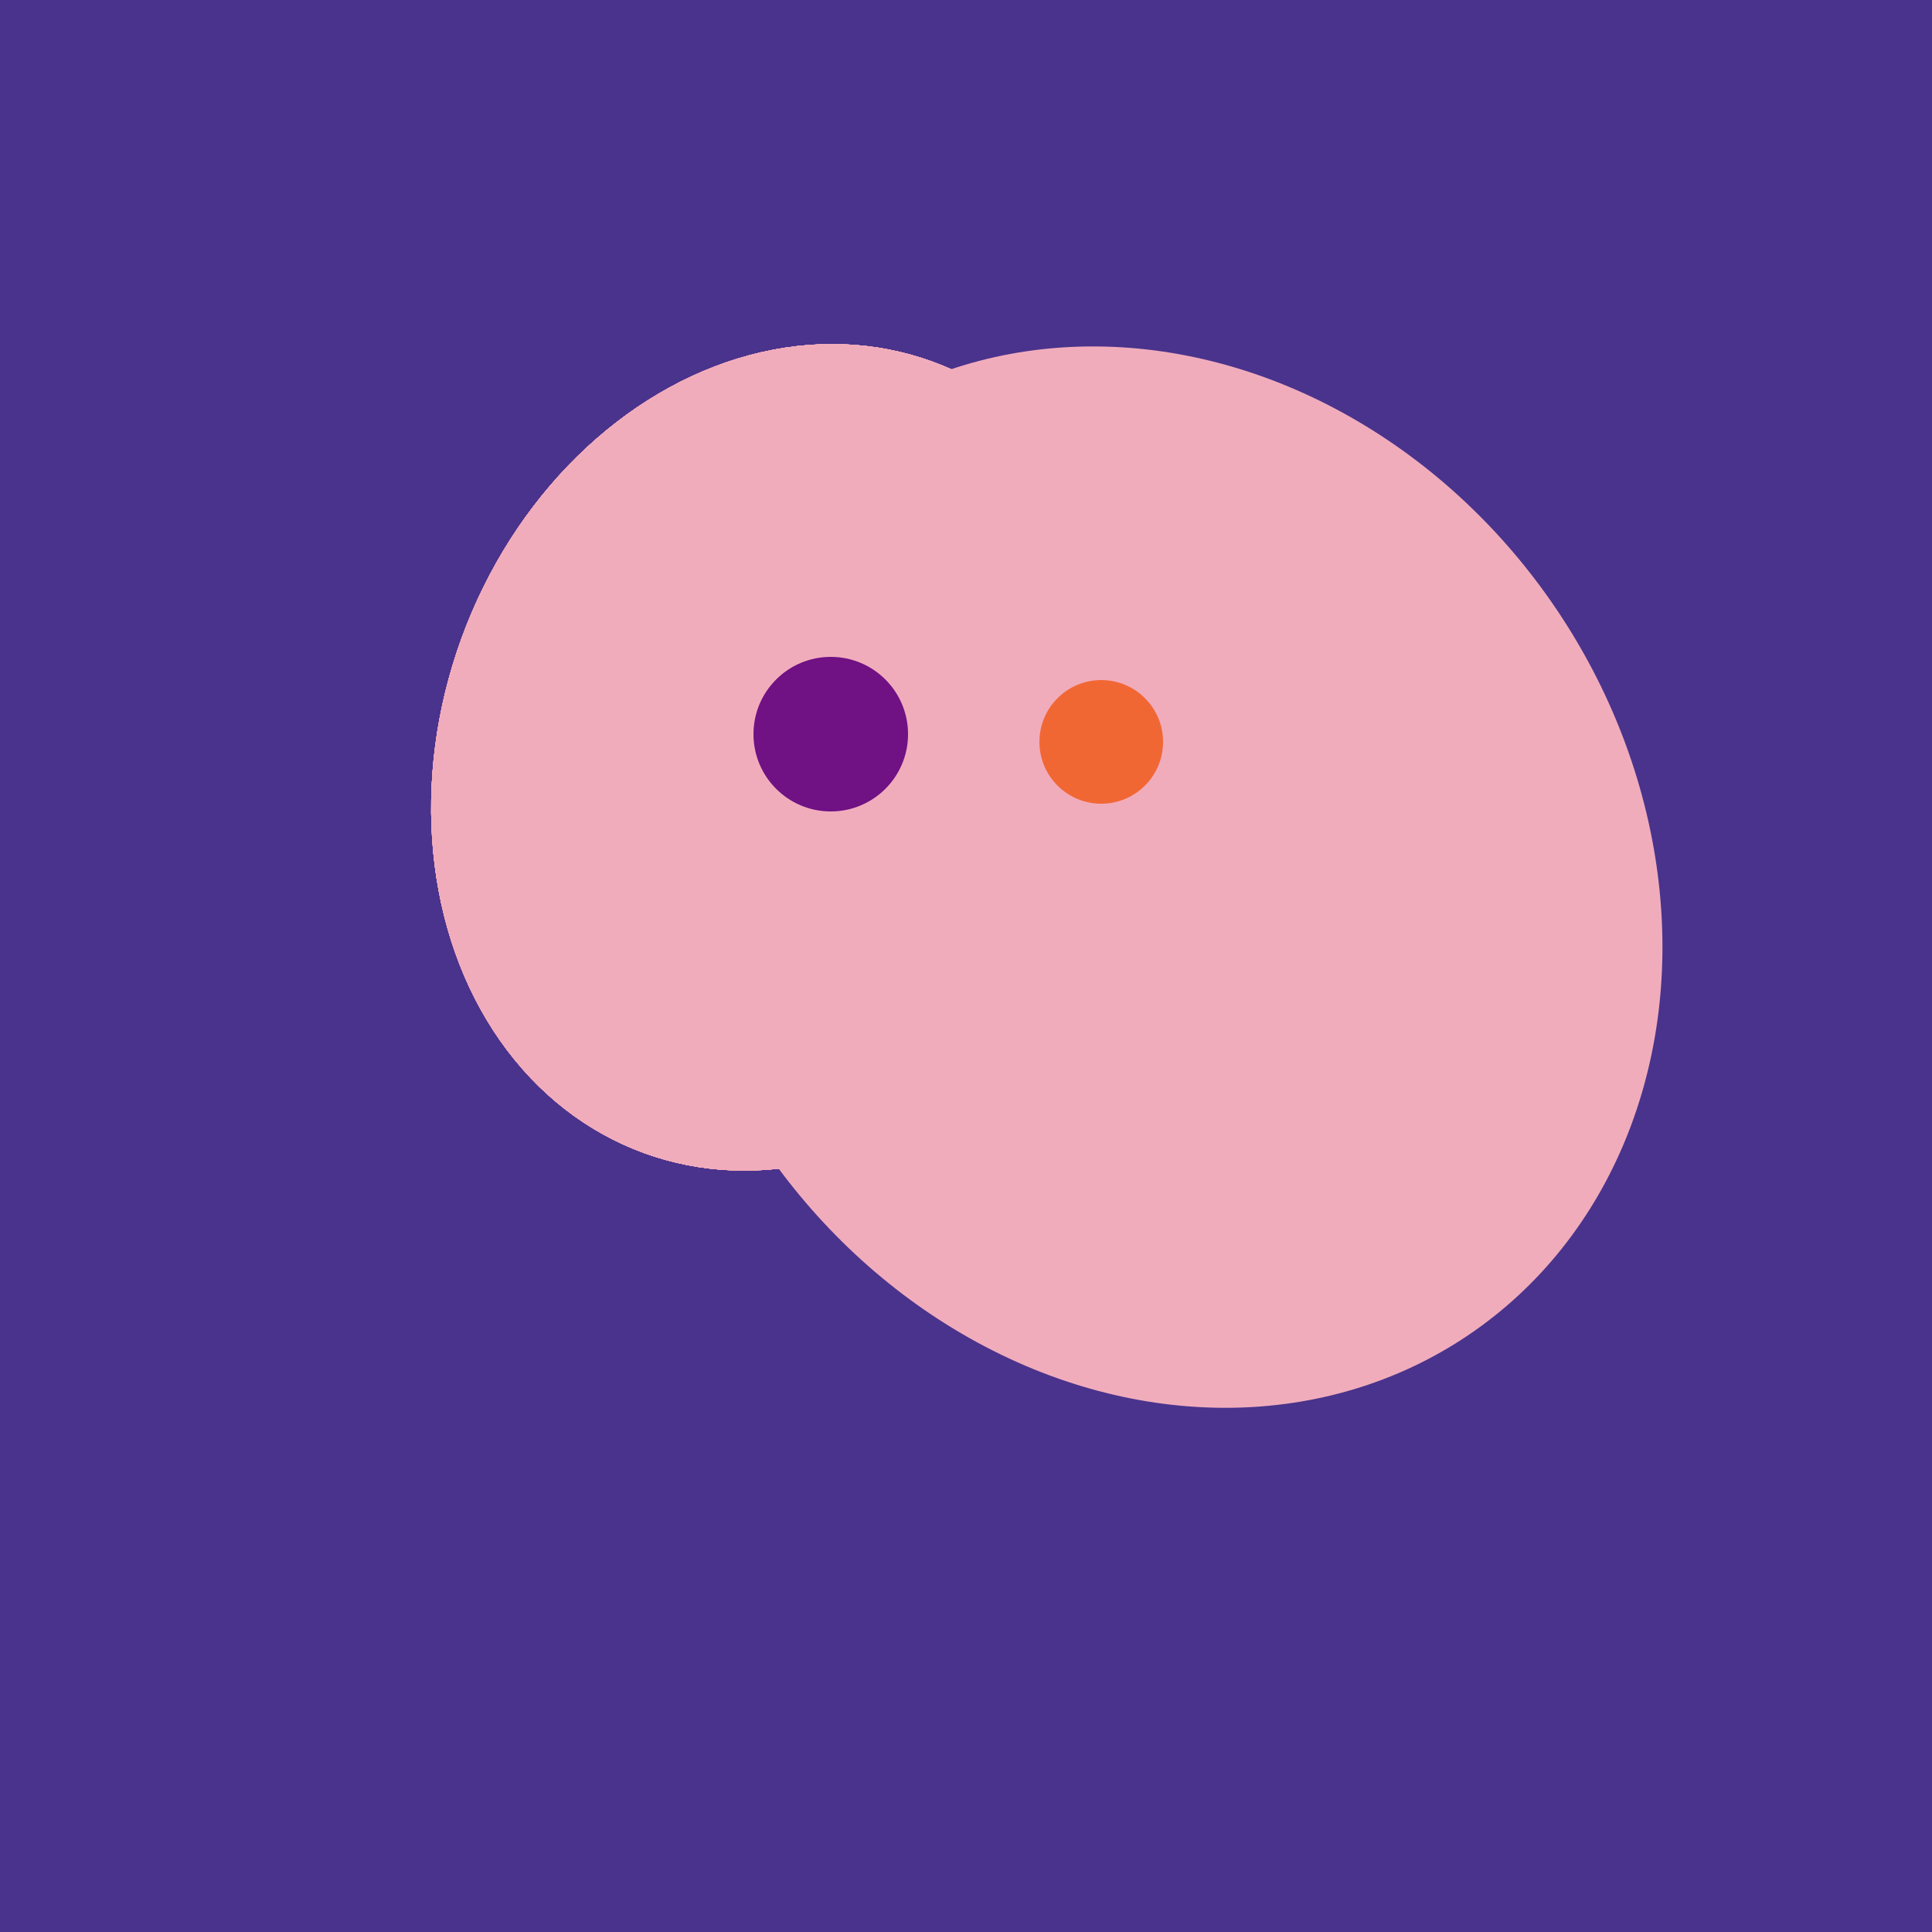
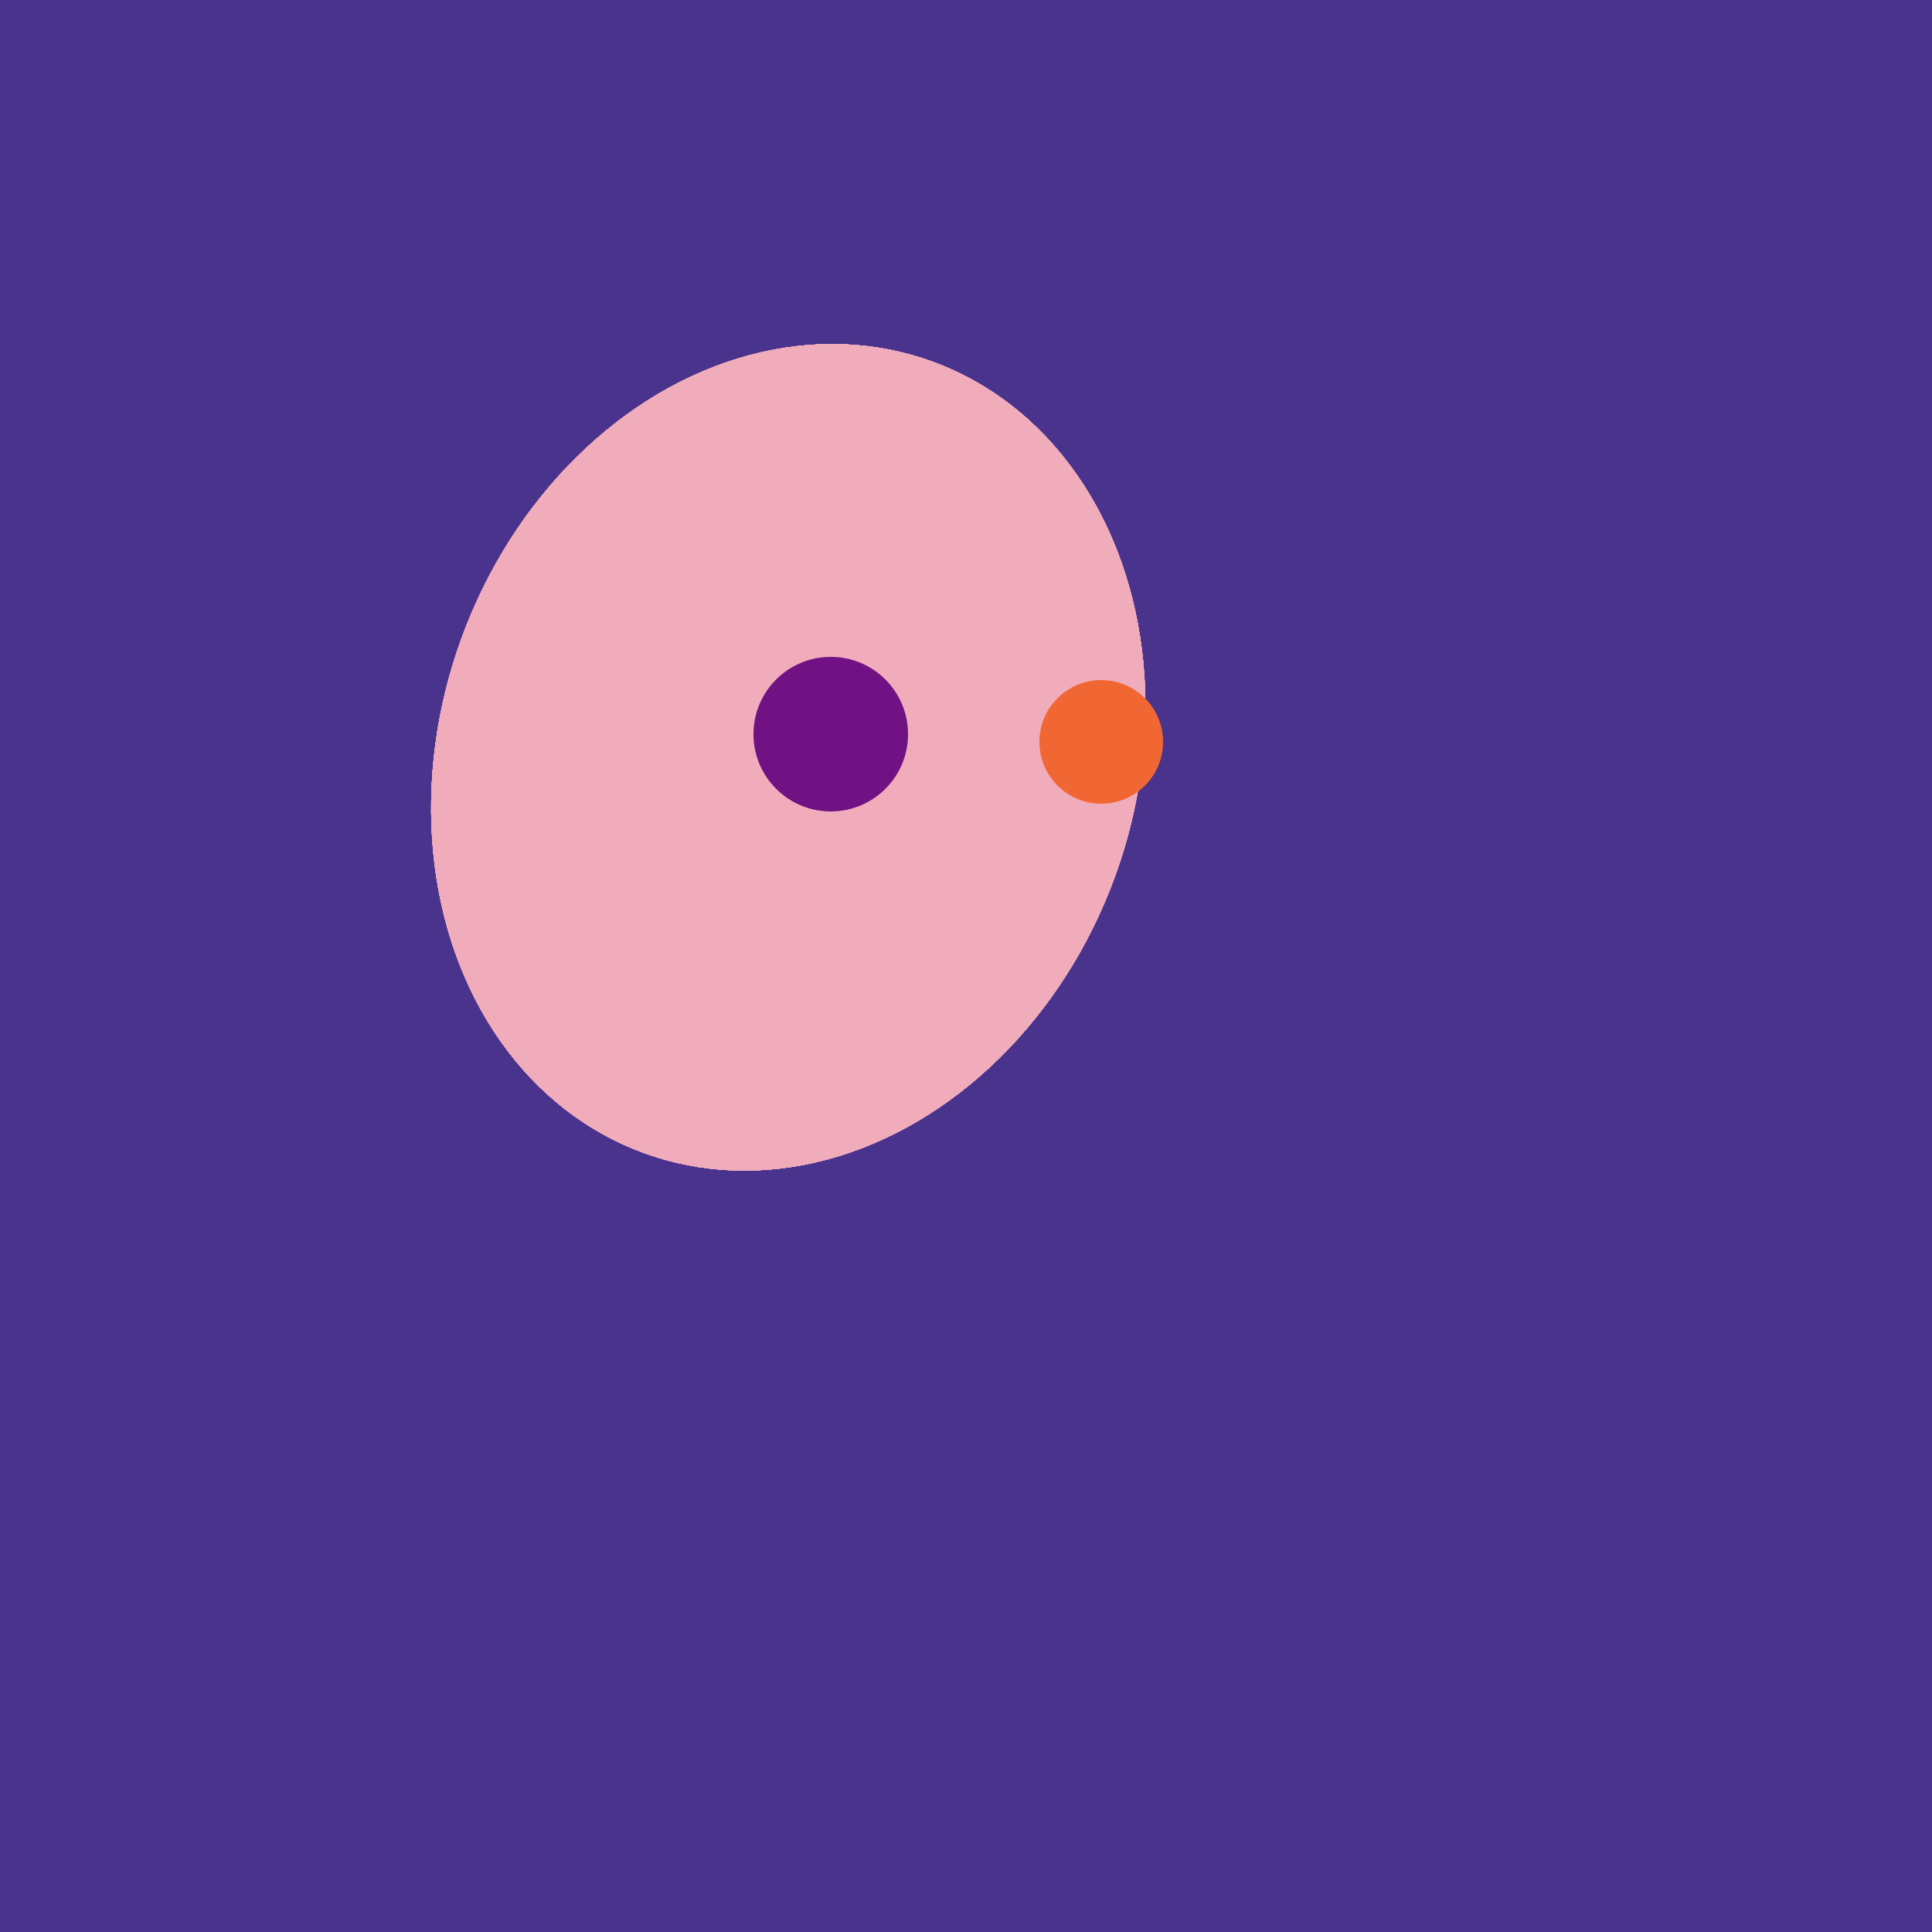
<svg xmlns="http://www.w3.org/2000/svg" width="500" height="500">
  <rect width="500" height="500" fill="#4a338c" />
-   <ellipse cx="300" cy="227" rx="143" ry="124" transform="rotate(236, 300, 227)" fill="rgb(241,172,188)" />
  <ellipse cx="204" cy="196" rx="90" ry="109" transform="rotate(20, 204, 196)" fill="rgb(241,172,188)" />
  <ellipse cx="204" cy="196" rx="90" ry="109" transform="rotate(20, 204, 196)" fill="rgb(241,172,188)" />
  <ellipse cx="204" cy="196" rx="90" ry="109" transform="rotate(20, 204, 196)" fill="rgb(241,172,188)" />
  <ellipse cx="204" cy="196" rx="90" ry="109" transform="rotate(20, 204, 196)" fill="rgb(241,172,188)" />
  <ellipse cx="204" cy="196" rx="90" ry="109" transform="rotate(20, 204, 196)" fill="rgb(241,172,188)" />
  <ellipse cx="204" cy="196" rx="90" ry="109" transform="rotate(20, 204, 196)" fill="rgb(241,172,188)" />
  <ellipse cx="204" cy="196" rx="90" ry="109" transform="rotate(20, 204, 196)" fill="rgb(241,172,188)" />
  <ellipse cx="204" cy="196" rx="90" ry="109" transform="rotate(20, 204, 196)" fill="rgb(241,172,188)" />
  <circle cx="215" cy="190" r="20" fill="rgb(112,17,132)" />
  <circle cx="285" cy="192" r="16" fill="rgb(241,103,52)" />
</svg>